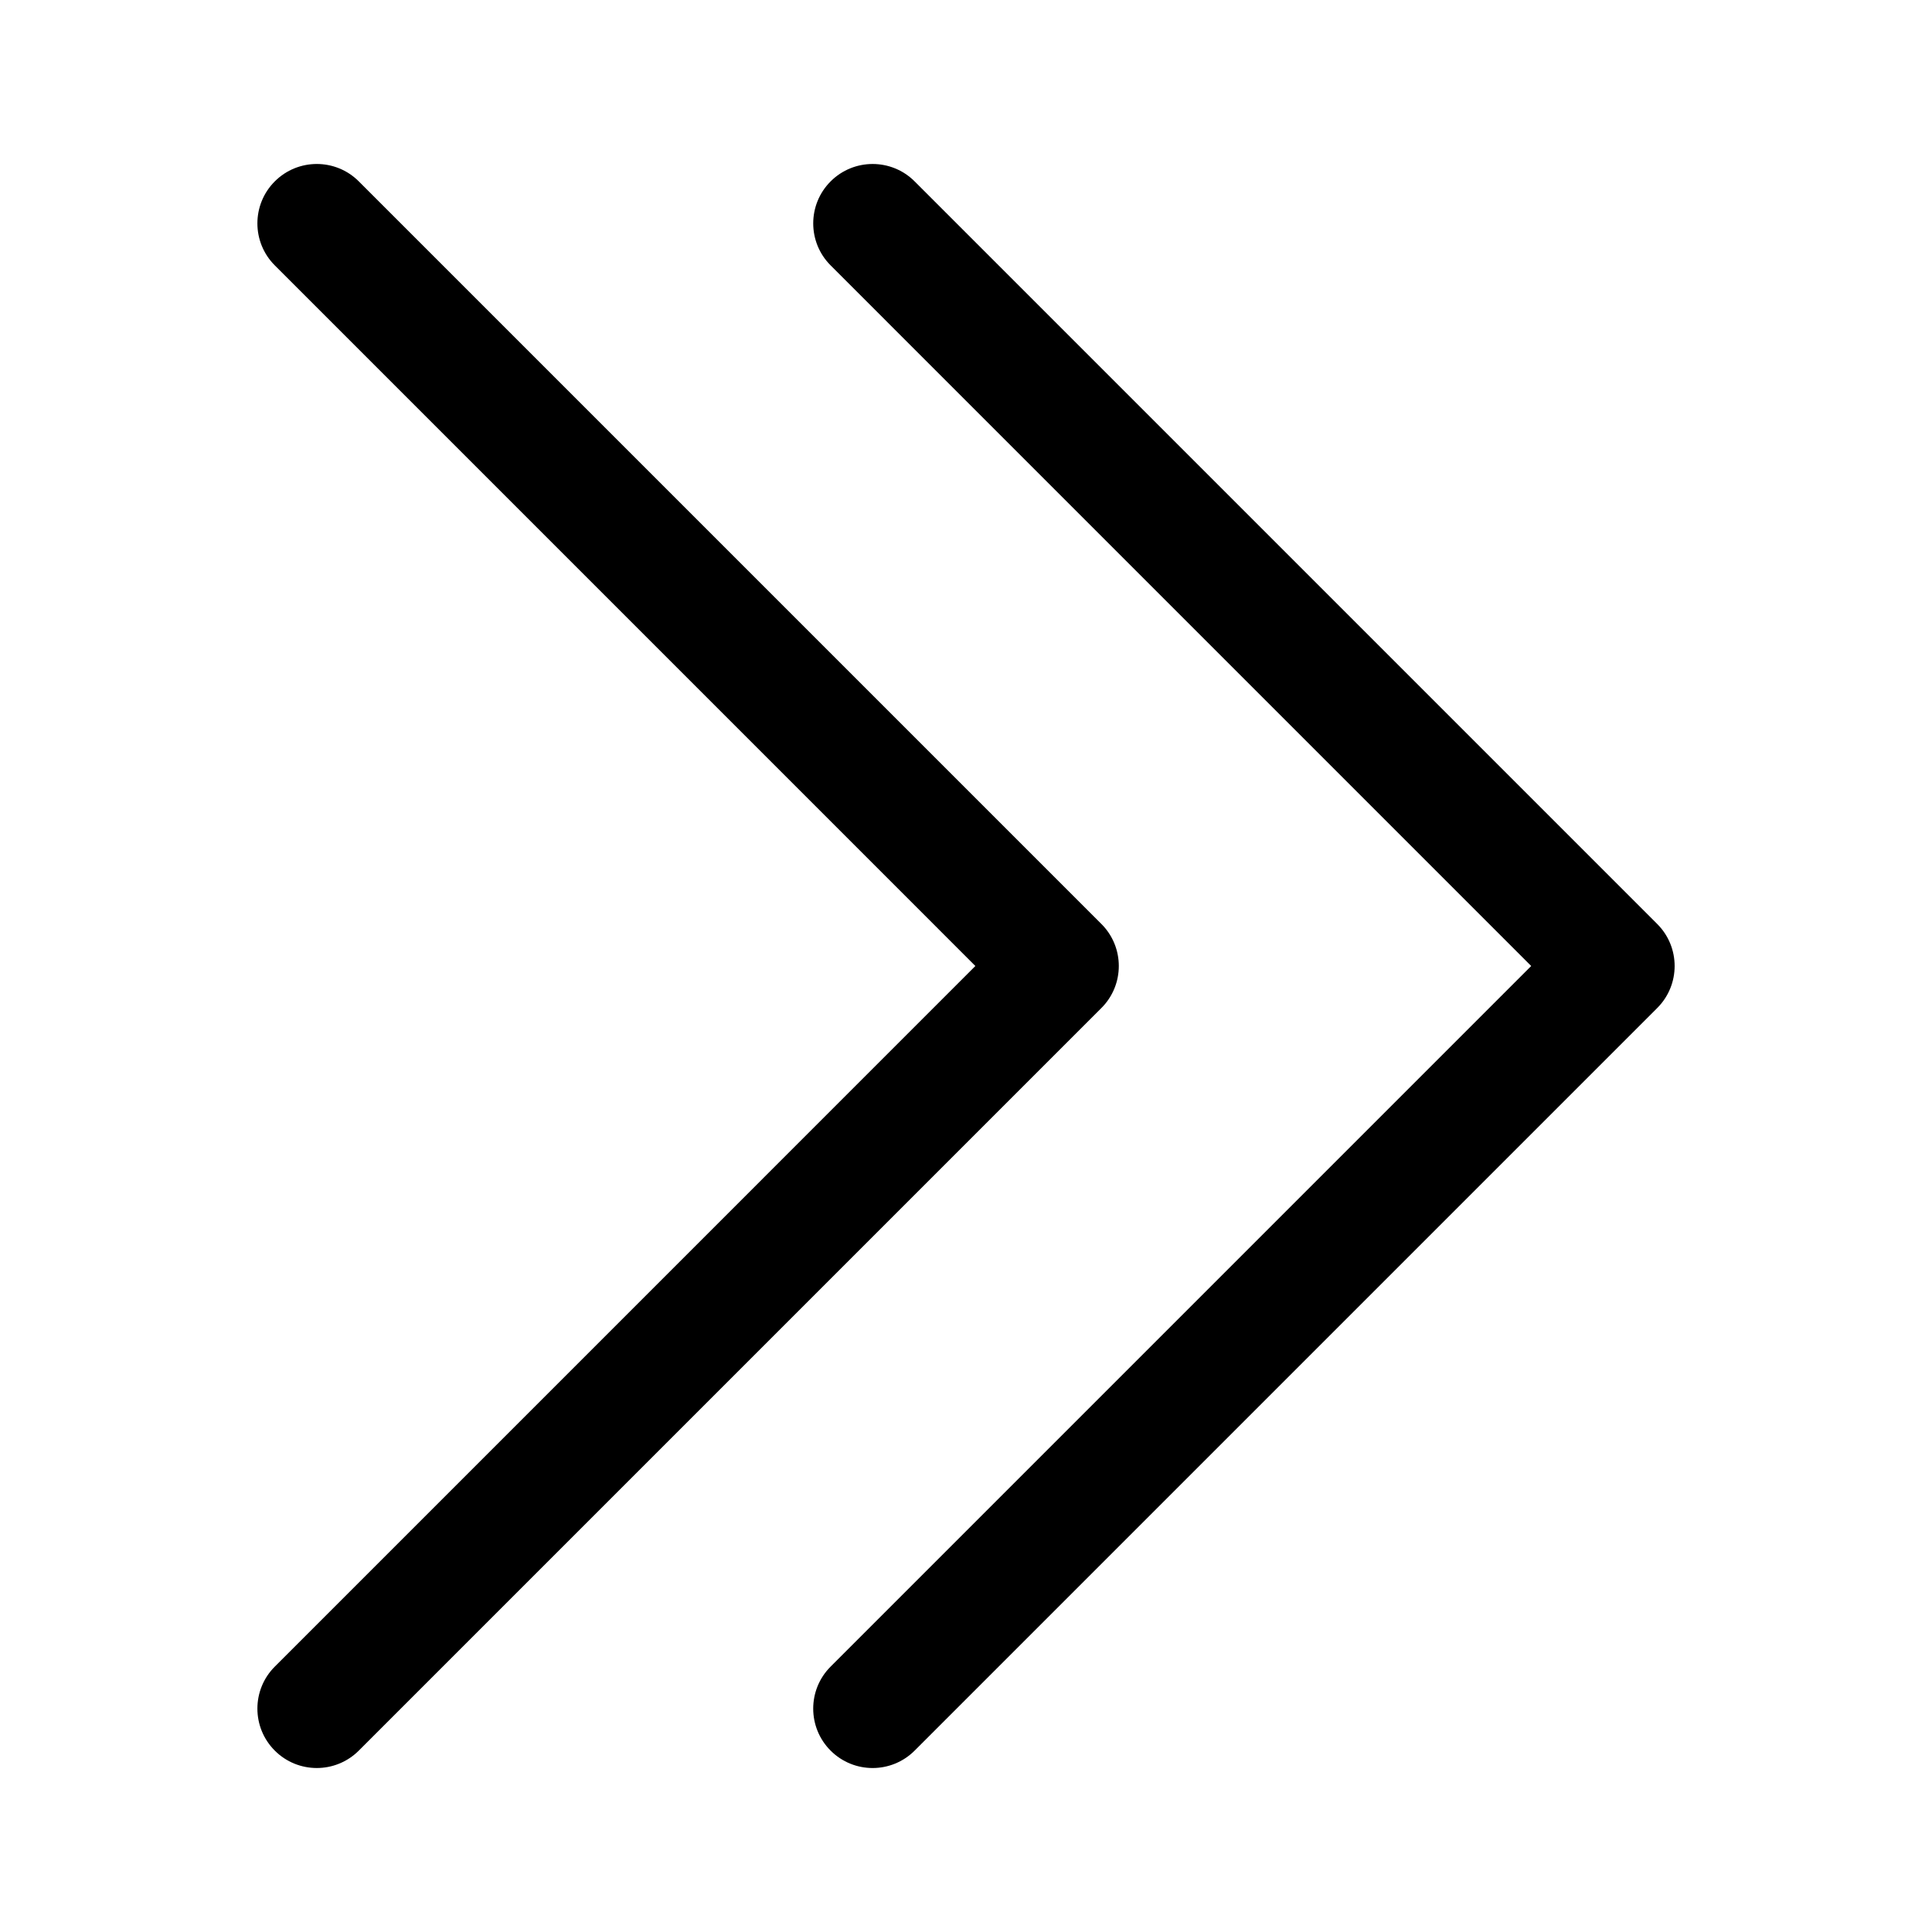
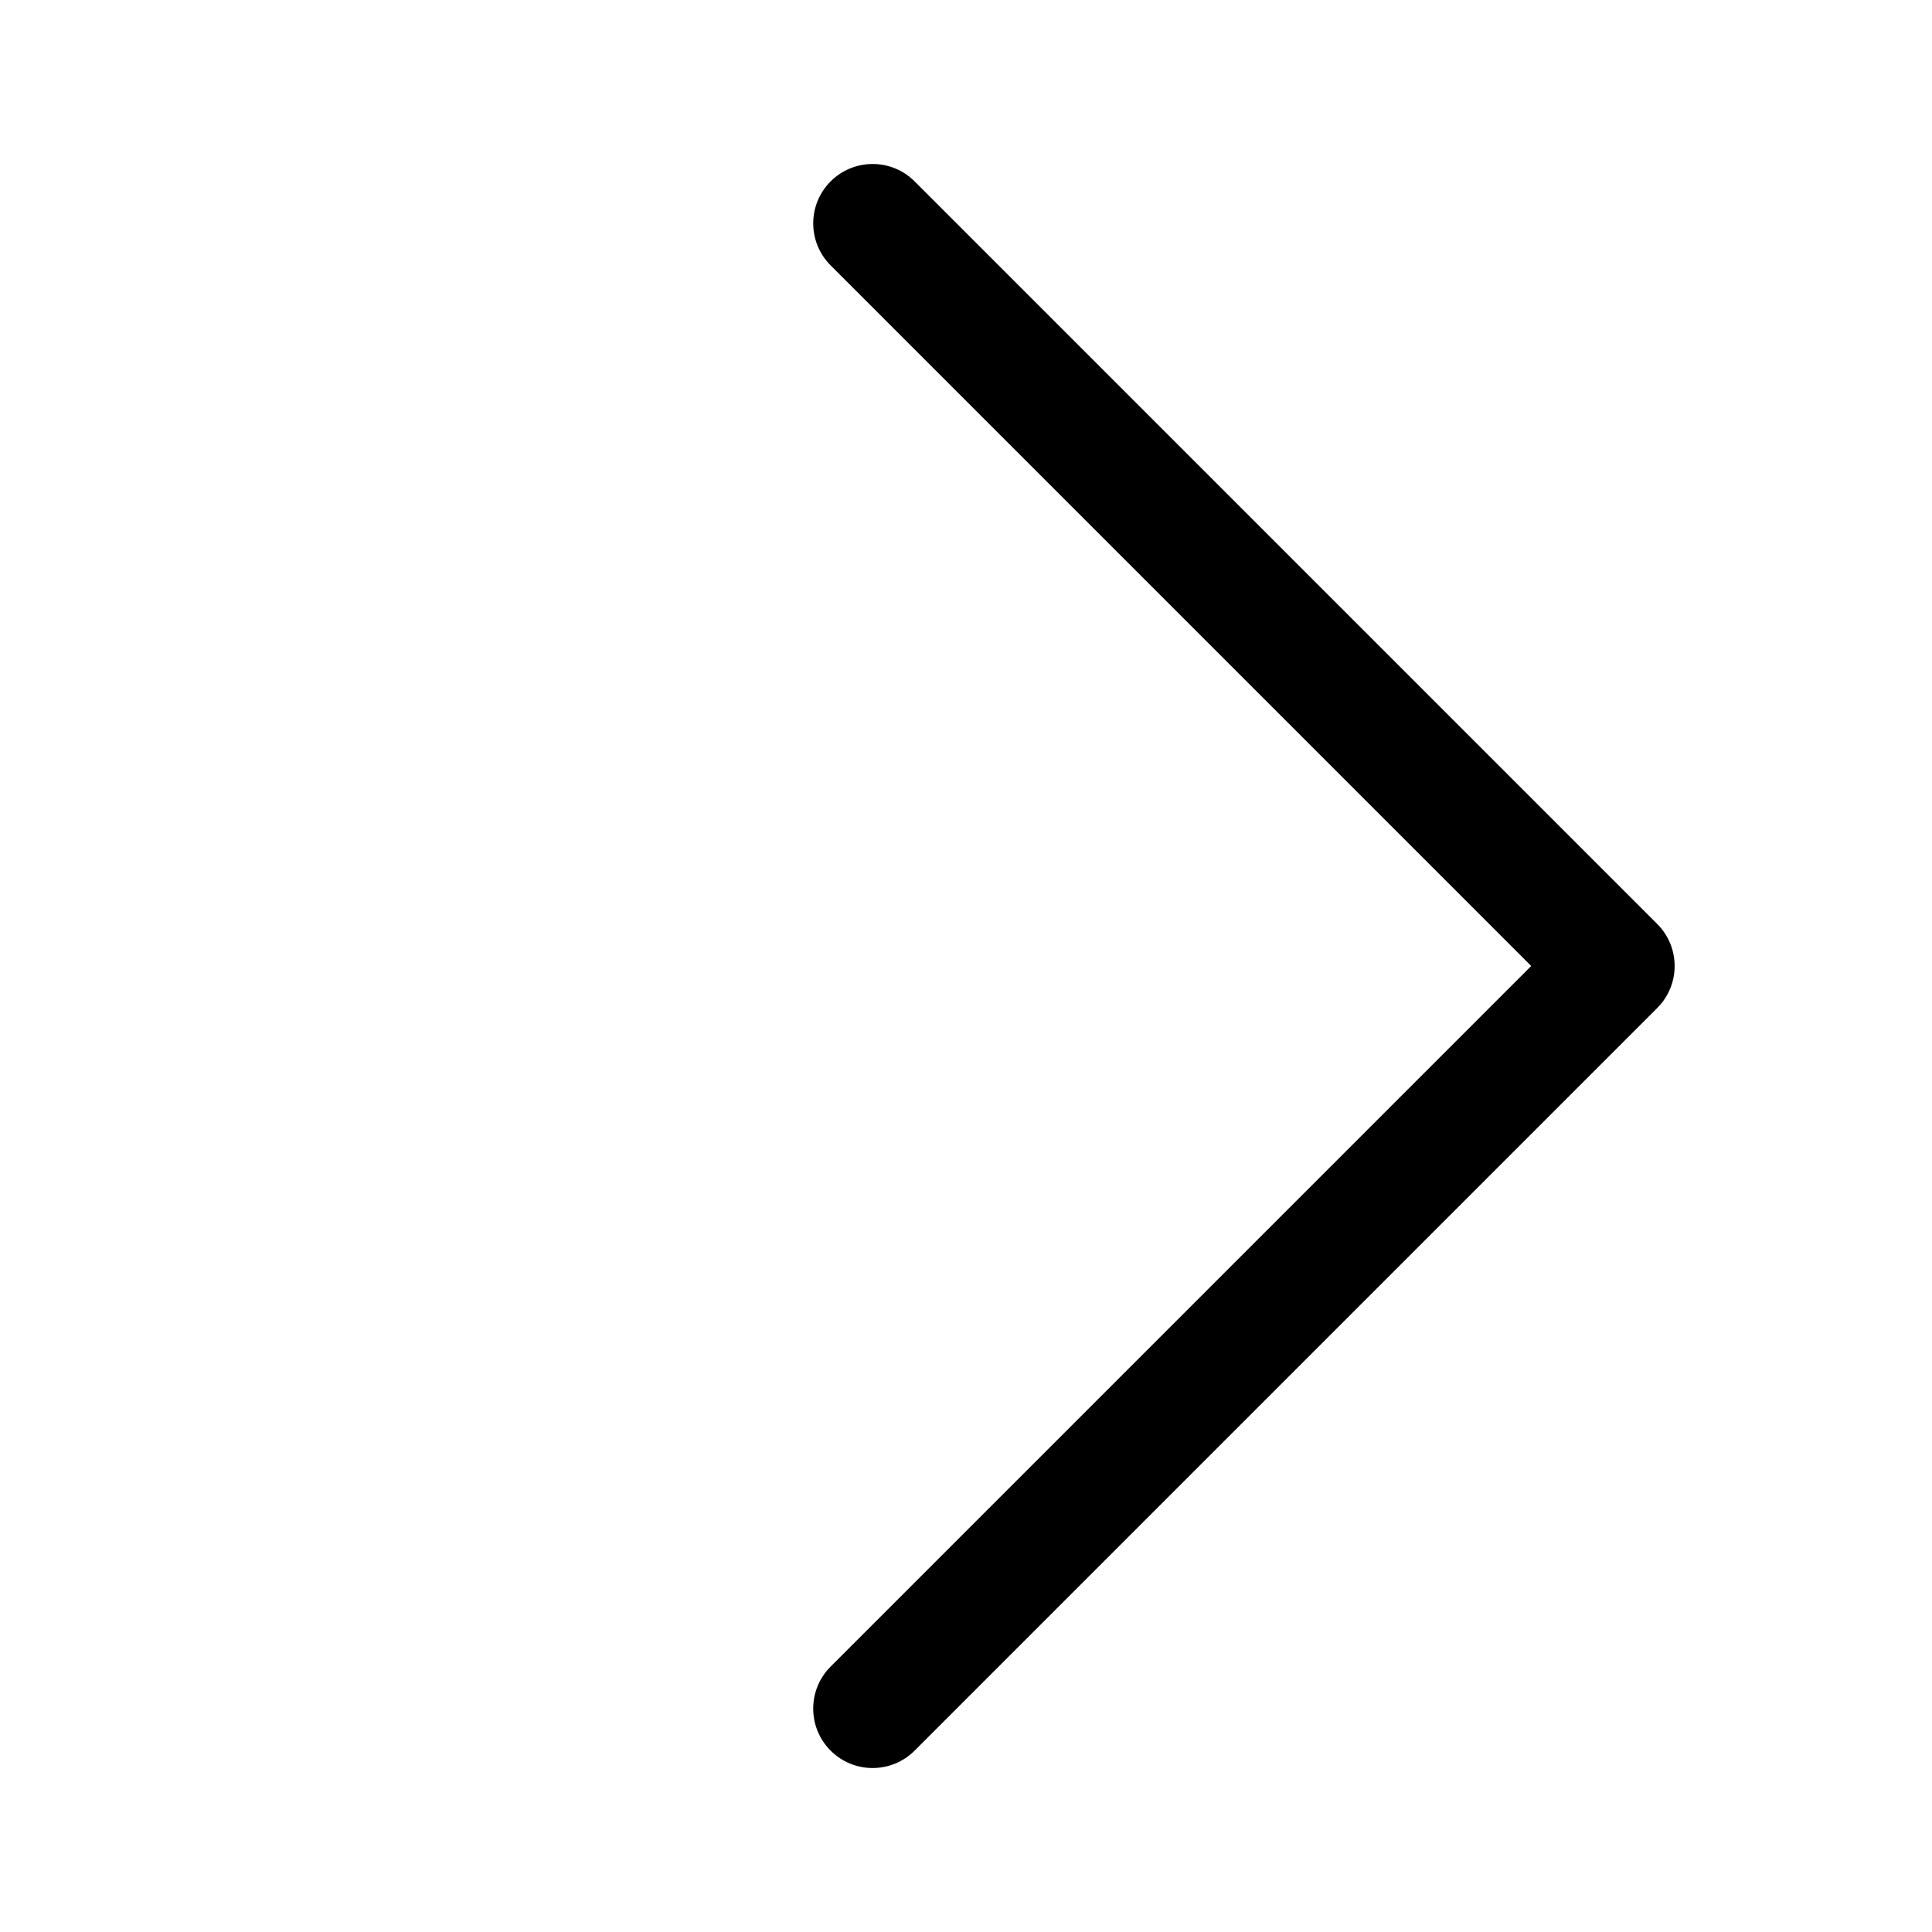
<svg xmlns="http://www.w3.org/2000/svg" fill="#000000" width="800px" height="800px" version="1.1" viewBox="144 144 512 512">
  <g>
    <path d="m549.78 400-185.66 185.67c-6.148 6.144-6.148 16.117 0 22.262 3.07 3.074 7.102 4.613 11.133 4.613 4.027 0 8.059-1.539 11.133-4.613l196.8-196.8c6.148-6.144 6.148-16.117 0-22.262l-196.8-196.8c-6.141-6.148-16.121-6.148-22.262 0-6.148 6.144-6.148 16.117 0 22.262z" />
-     <path d="m216.82 607.93c3.07 3.074 7.102 4.613 11.133 4.613 4.027 0 8.059-1.539 11.133-4.613l196.8-196.8c6.148-6.144 6.148-16.117 0-22.262l-196.8-196.8c-6.141-6.148-16.121-6.148-22.262 0-6.148 6.144-6.148 16.117 0 22.262l185.66 185.67-185.66 185.67c-6.148 6.144-6.148 16.117 0 22.262z" />
  </g>
</svg>